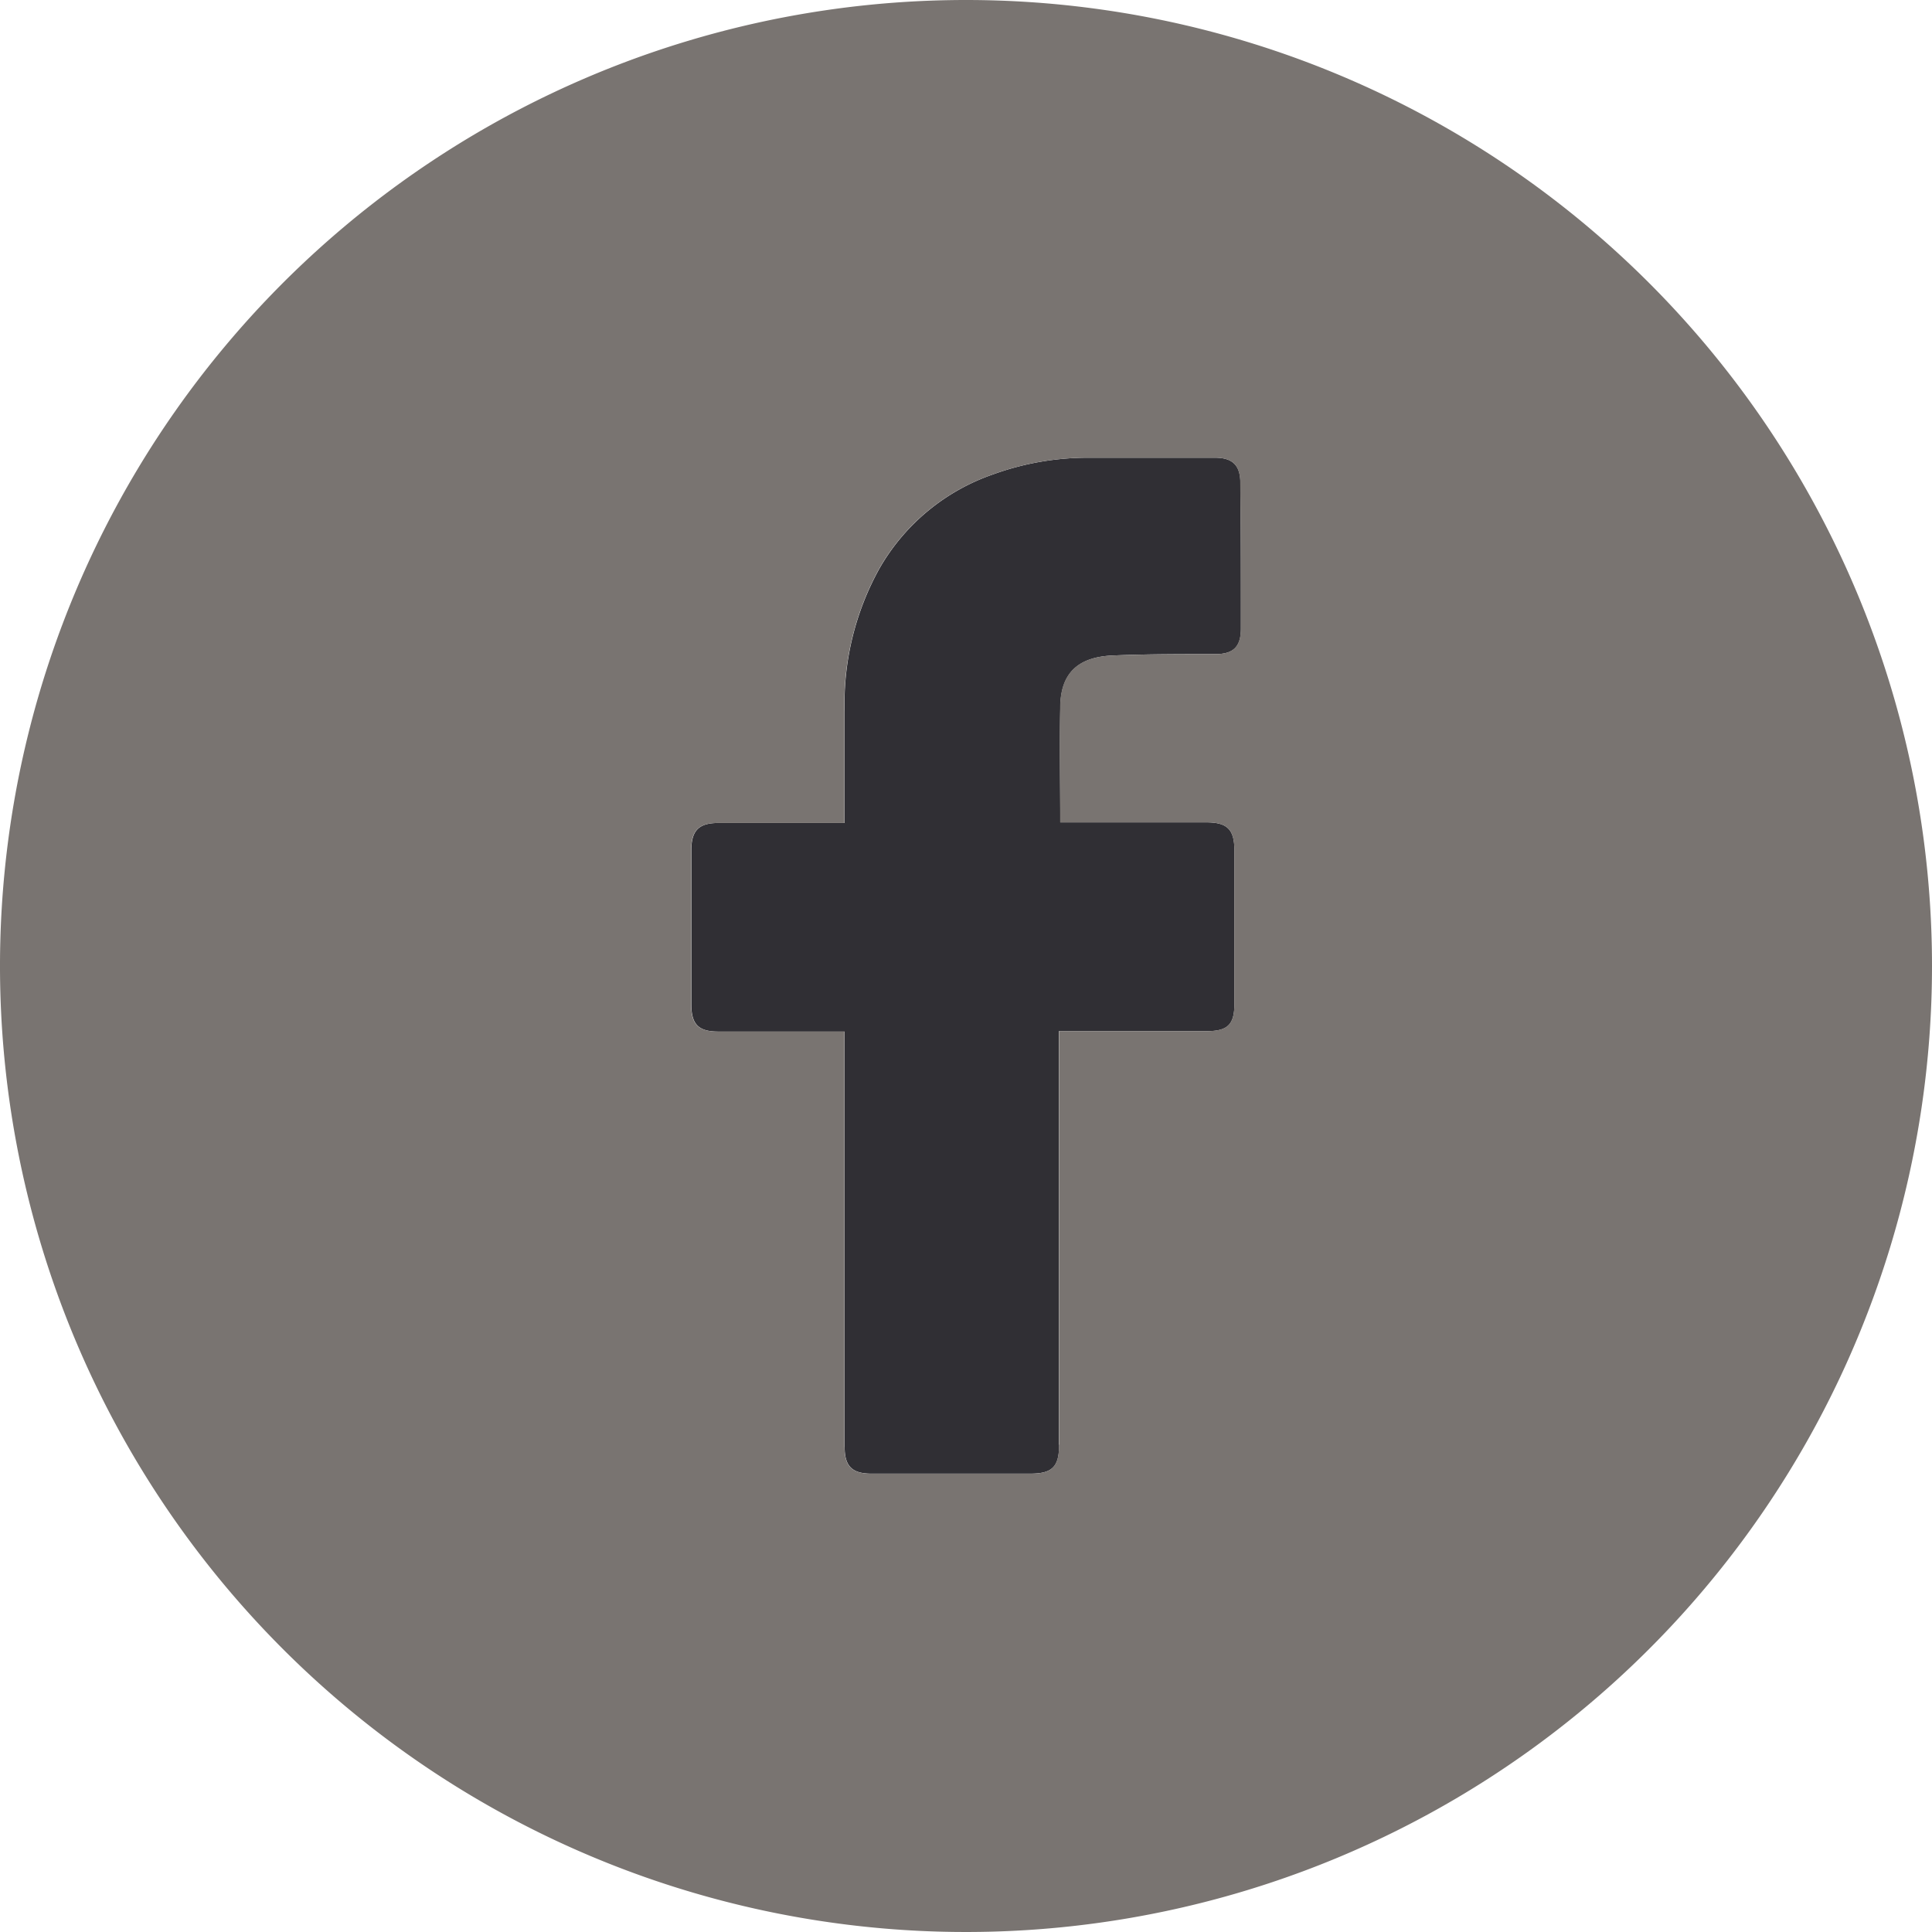
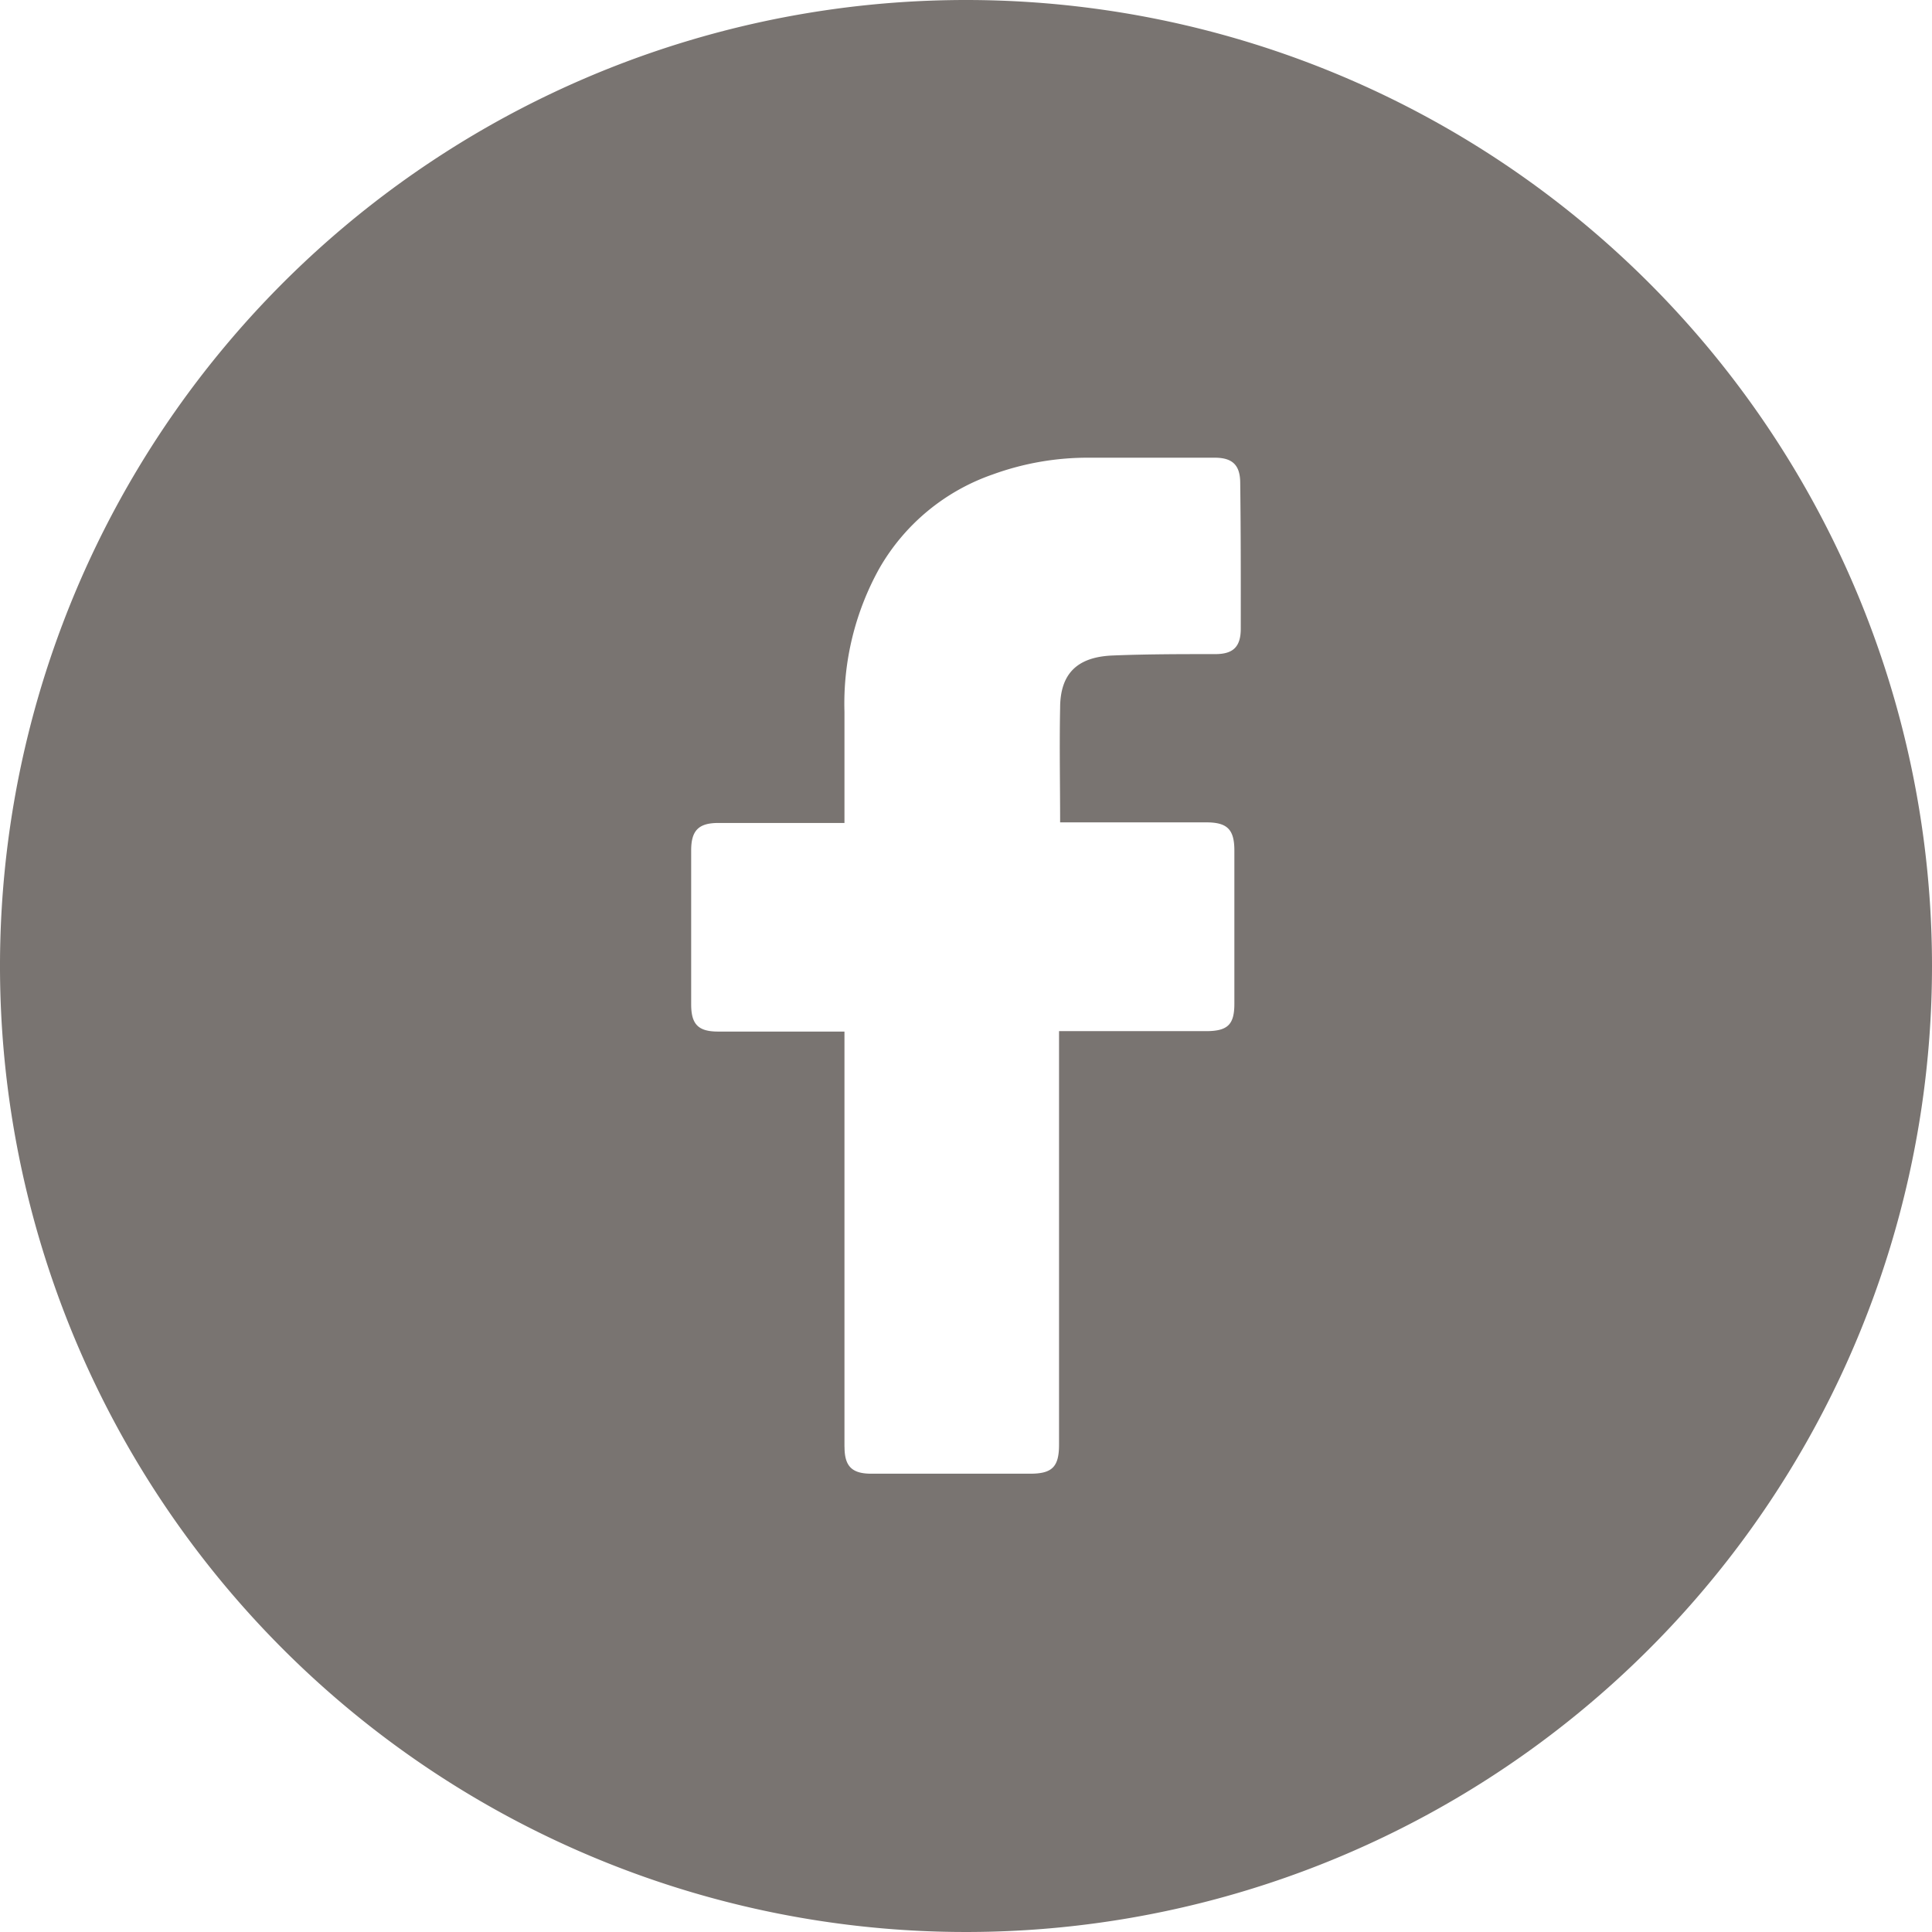
<svg xmlns="http://www.w3.org/2000/svg" id="ico_facebook" width="32" height="32" viewBox="0 0 32 32">
-   <path id="패스_16" data-name="패스 16" d="M20.4,25.824v-6.85h2.451c.347,0,.457-.11.457-.453V15.982c0-.348-.118-.466-.463-.466H20.424c0-.644-.013-1.263,0-1.894,0-.59.307-.846.871-.87s1.13-.023,1.7-.023c.294,0,.421-.12.421-.421,0-.8,0-1.6-.009-2.411,0-.29-.124-.421-.421-.421h-2.07a4.607,4.607,0,0,0-1.61.278,3.476,3.476,0,0,0-1.88,1.562,4.61,4.61,0,0,0-.574,2.37v1.84h-2.09c-.325,0-.449.124-.449.453v2.552c0,.33.118.45.446.45h2.093v6.88c0,.318.122.442.442.442h2.635c.362,0,.476-.114.476-.48" transform="translate(-2.862 -1.895)" fill="#302f34" />
  <path id="패스_17" data-name="패스 17" d="M16,0A16,16,0,1,0,32,16,16,16,0,0,0,16,0M13.987,23.966v-6.88H11.894c-.329,0-.446-.12-.446-.45V14.084c0-.329.124-.453.449-.453h2.09v-1.84a4.61,4.61,0,0,1,.574-2.37,3.476,3.476,0,0,1,1.88-1.562,4.607,4.607,0,0,1,1.61-.278h2.07c.3,0,.421.13.421.421.01.81.01,1.612.009,2.411,0,.3-.126.421-.421.421-.566,0-1.133,0-1.7.023s-.871.28-.871.87c-.013.631,0,1.25,0,1.894h2.423c.346,0,.463.118.463.466v2.539c0,.343-.11.45-.457.453H17.541v6.85c0,.366-.114.48-.476.48H14.43c-.32,0-.442-.124-.442-.442" fill="#797471" />
</svg>